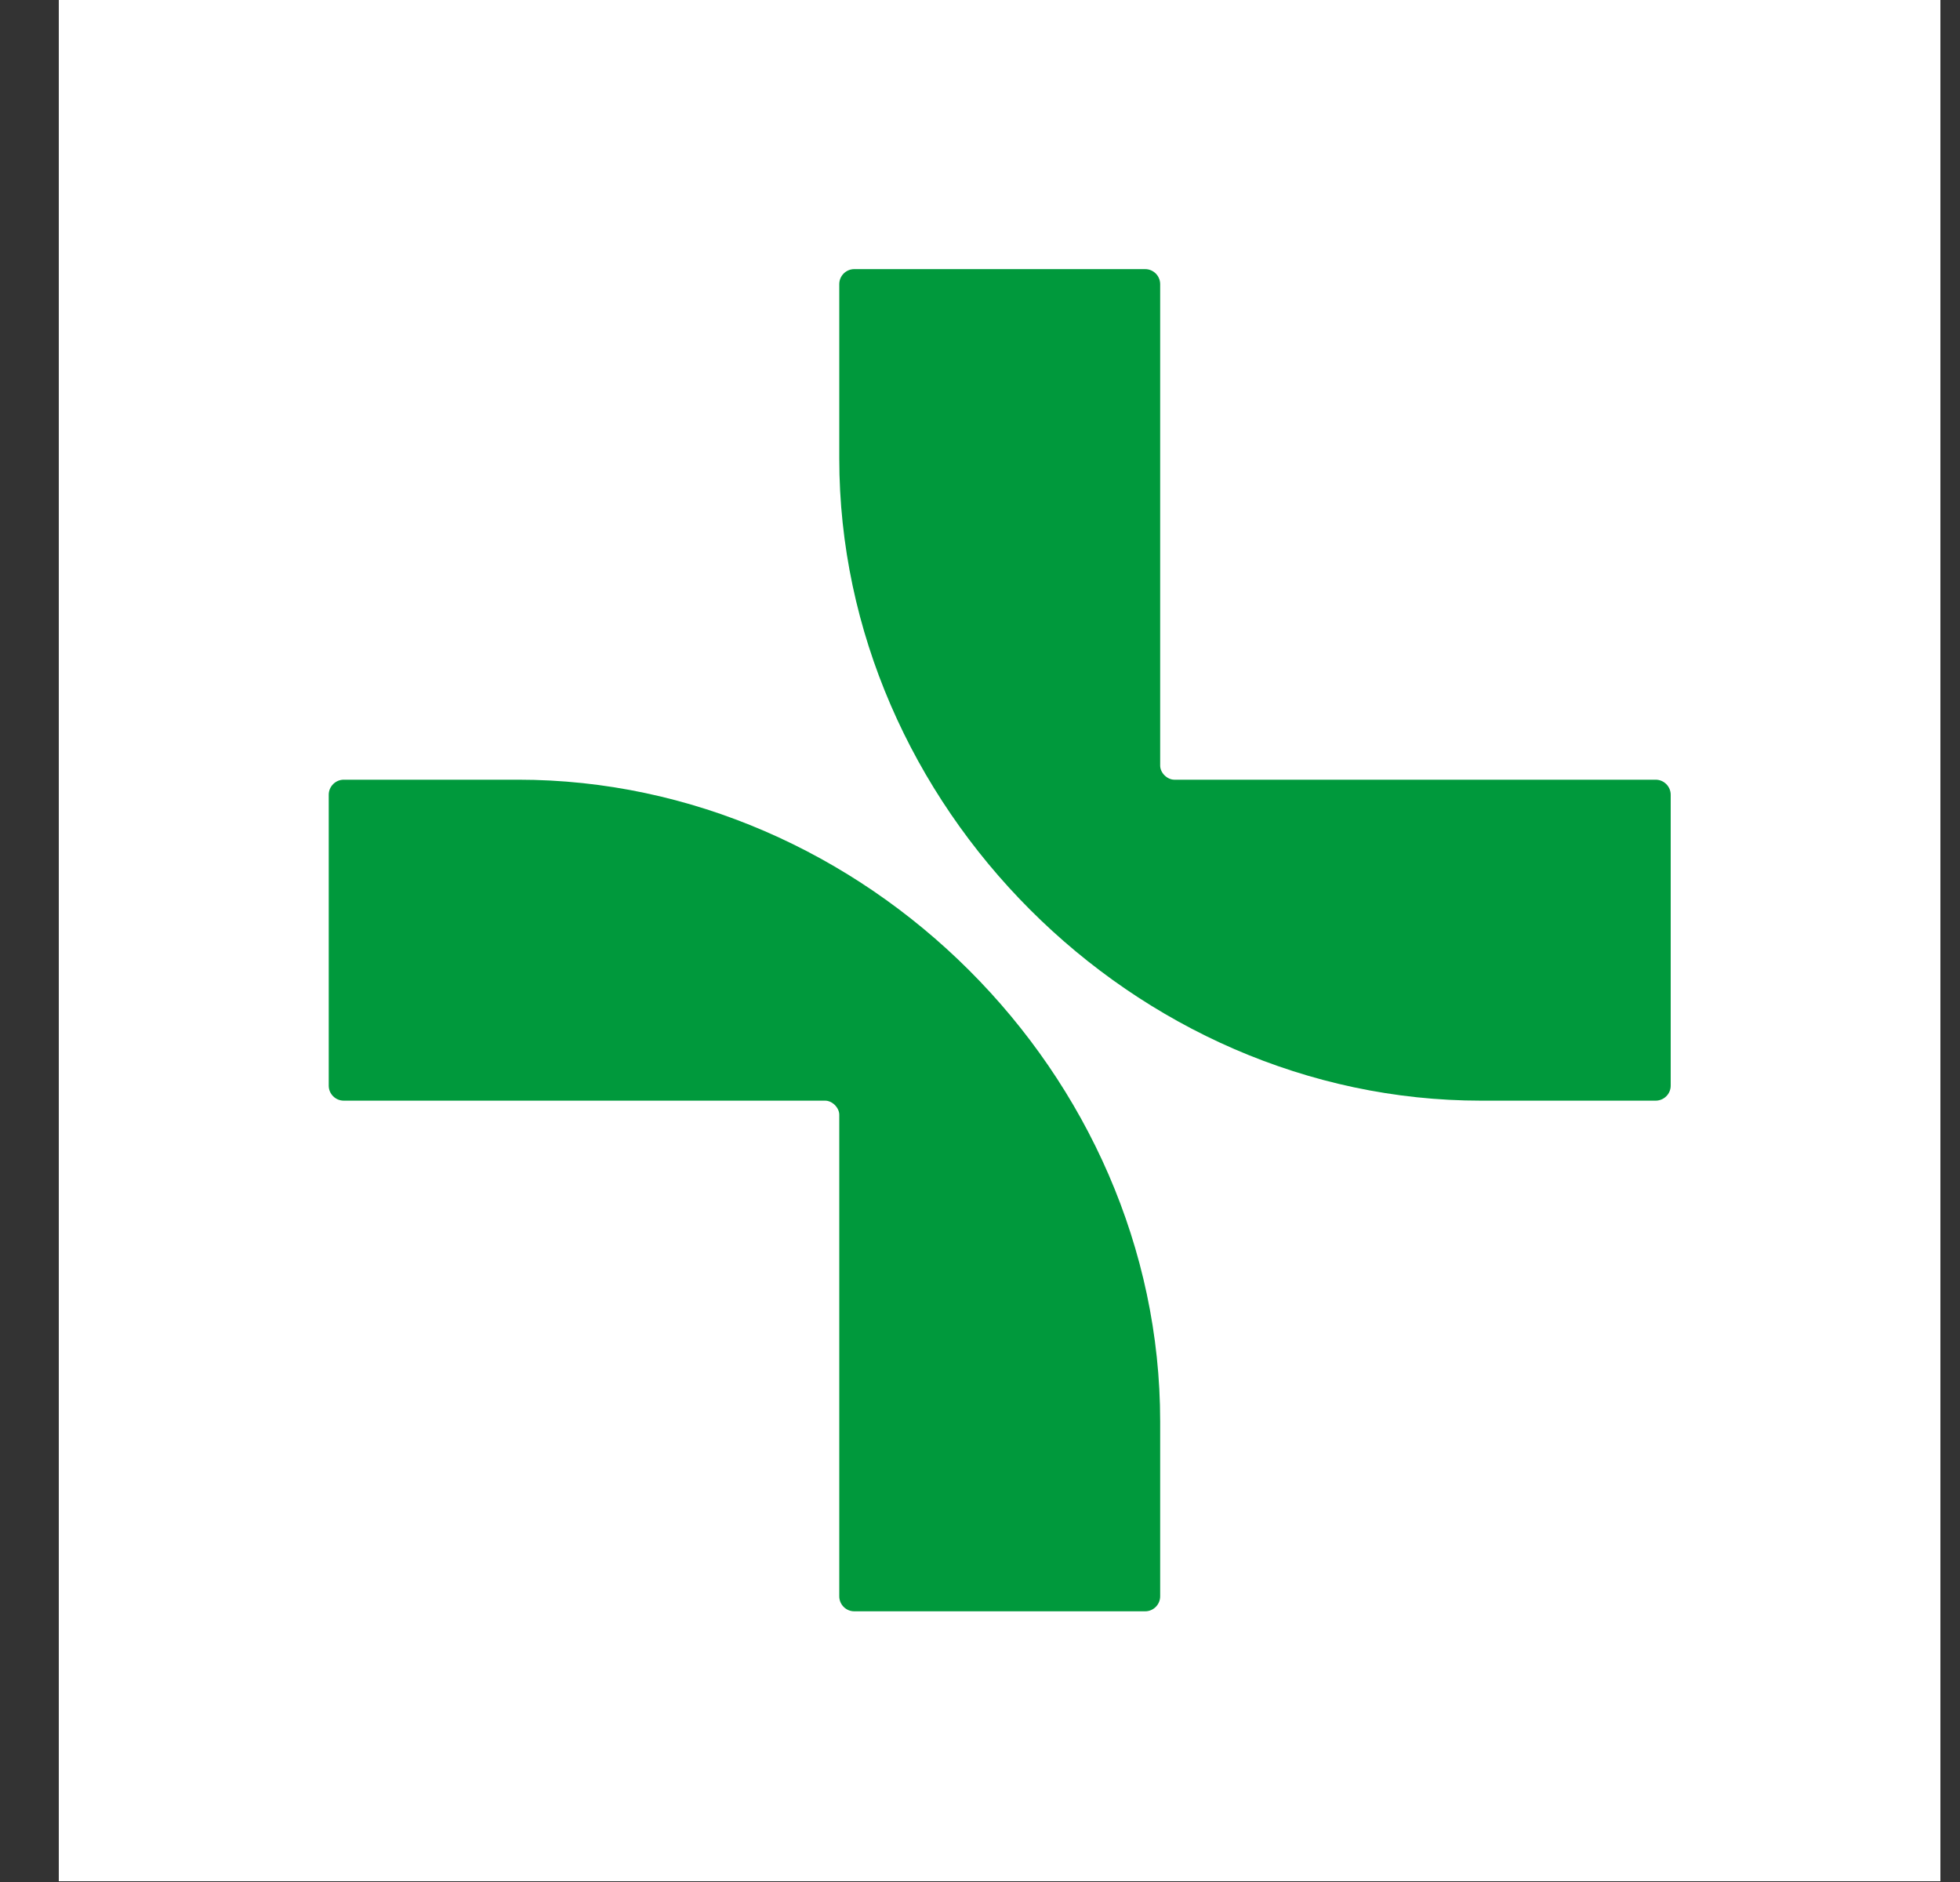
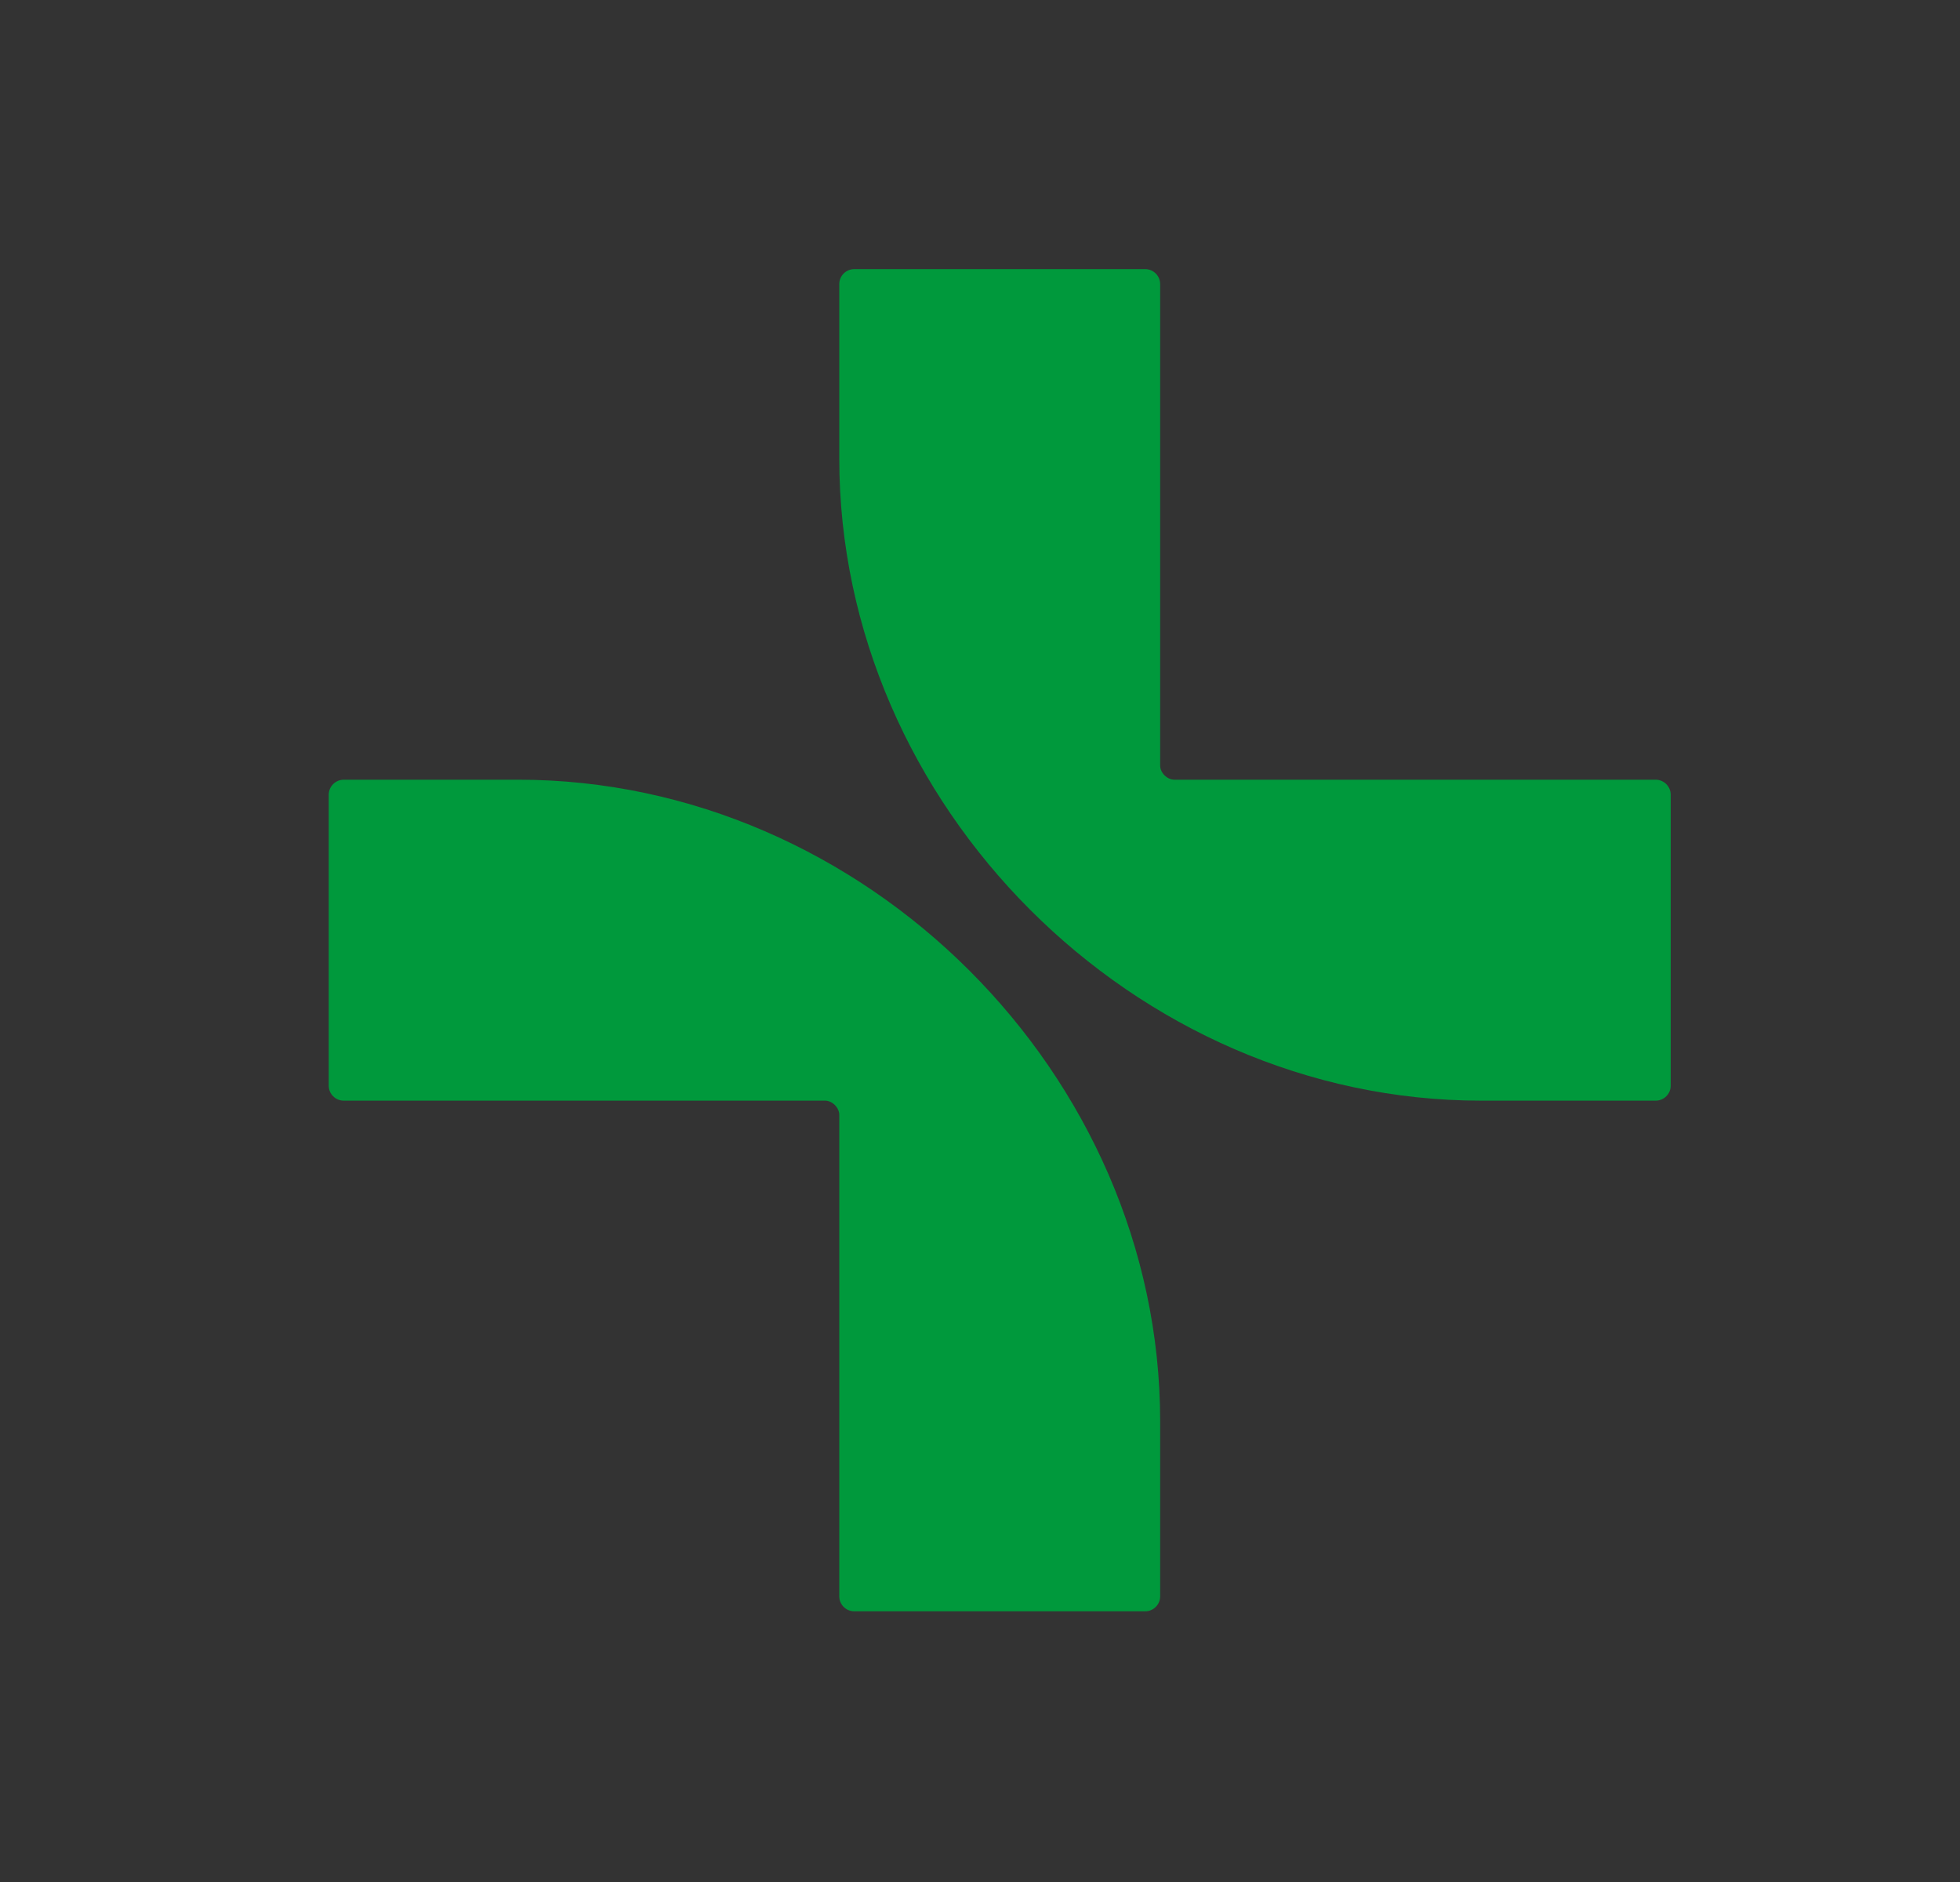
<svg xmlns="http://www.w3.org/2000/svg" width="25" height="24" viewBox="0 0 25 24" fill="none">
  <rect x="0" y="0" width="25" height="24" fill="#333333" stroke="none" />
-   <path d="M24.75 -0.01H0.75V23.99H24.75V-0.01Z" fill="white" />
  <path d="M6.608 9.943H4.385C4.279 9.943 4.193 10.03 4.193 10.135V13.845C4.193 13.95 4.279 14.036 4.385 14.036H10.525C10.616 14.036 10.705 14.126 10.705 14.216V20.357C10.705 20.462 10.791 20.548 10.896 20.548H14.607C14.712 20.548 14.798 20.462 14.798 20.357V18.125C14.798 13.697 11.03 9.943 6.608 9.943ZM21.118 9.943H14.978C14.888 9.943 14.798 9.856 14.798 9.763V3.623C14.798 3.518 14.712 3.432 14.607 3.432H10.896C10.791 3.432 10.705 3.518 10.705 3.623V5.847C10.705 10.267 14.461 14.036 18.892 14.036H21.118C21.224 14.036 21.31 13.95 21.31 13.845V10.135C21.31 10.03 21.224 9.943 21.118 9.943Z" fill="#00993C" />
</svg>